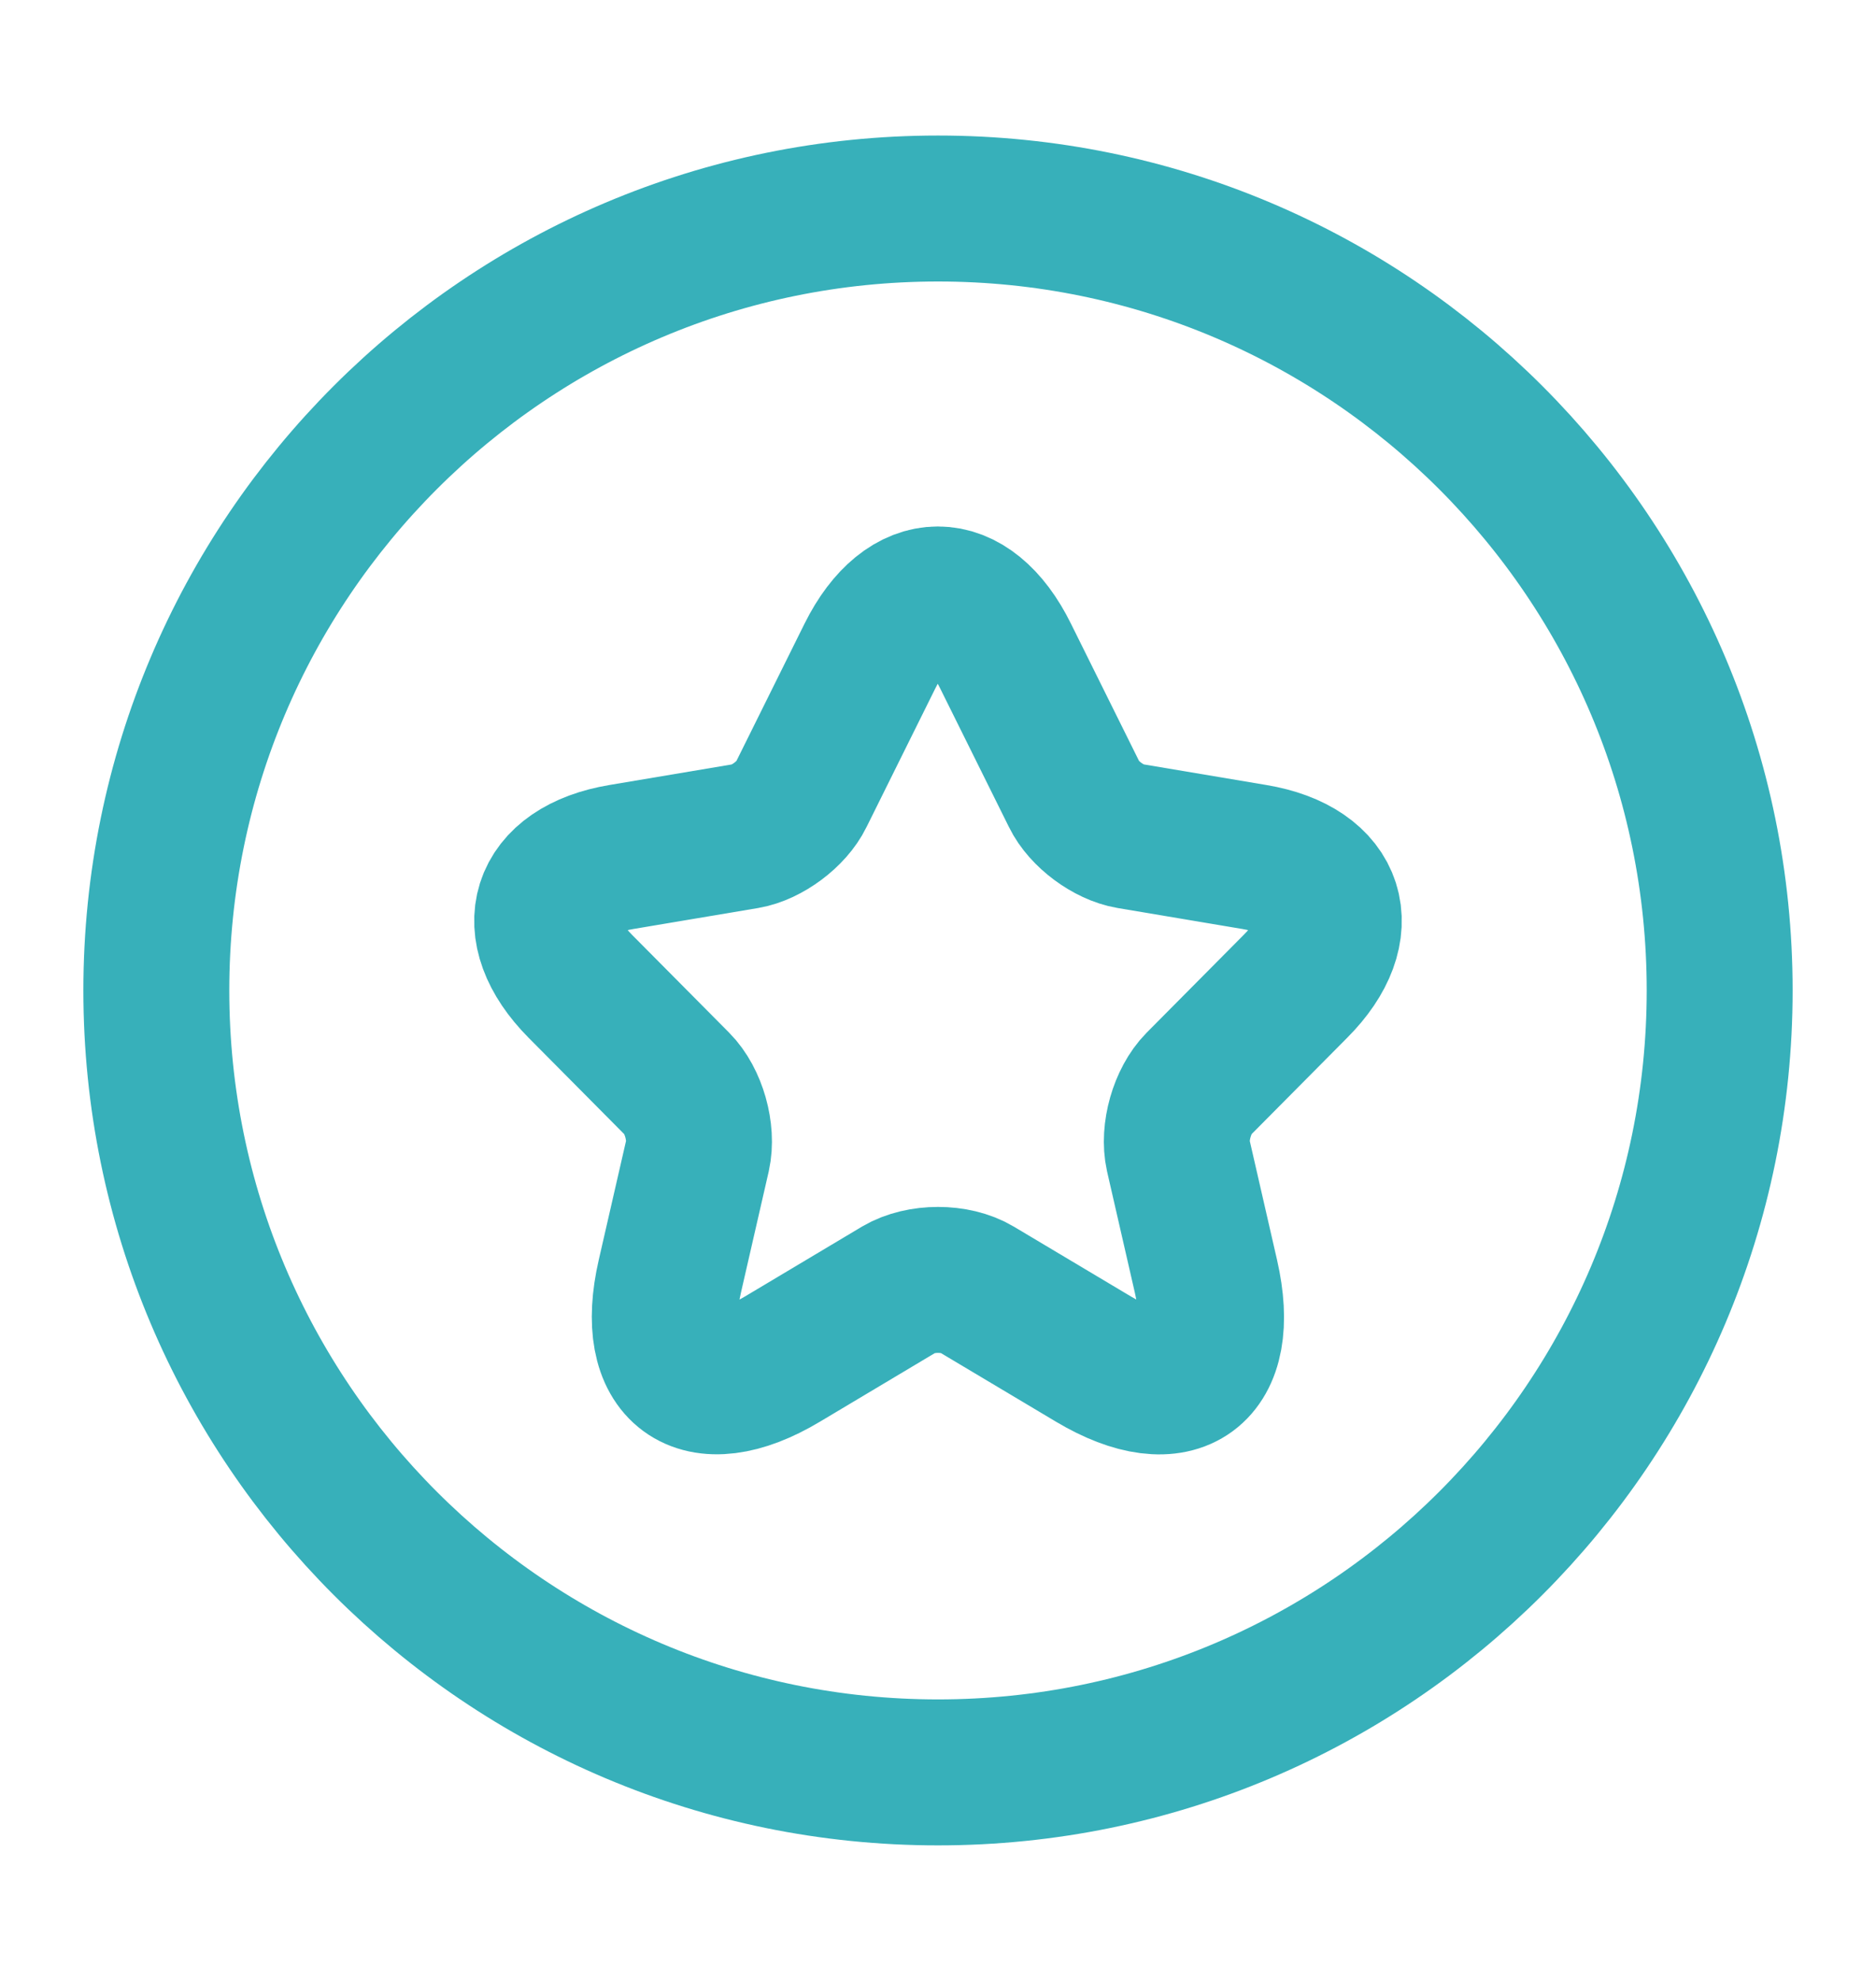
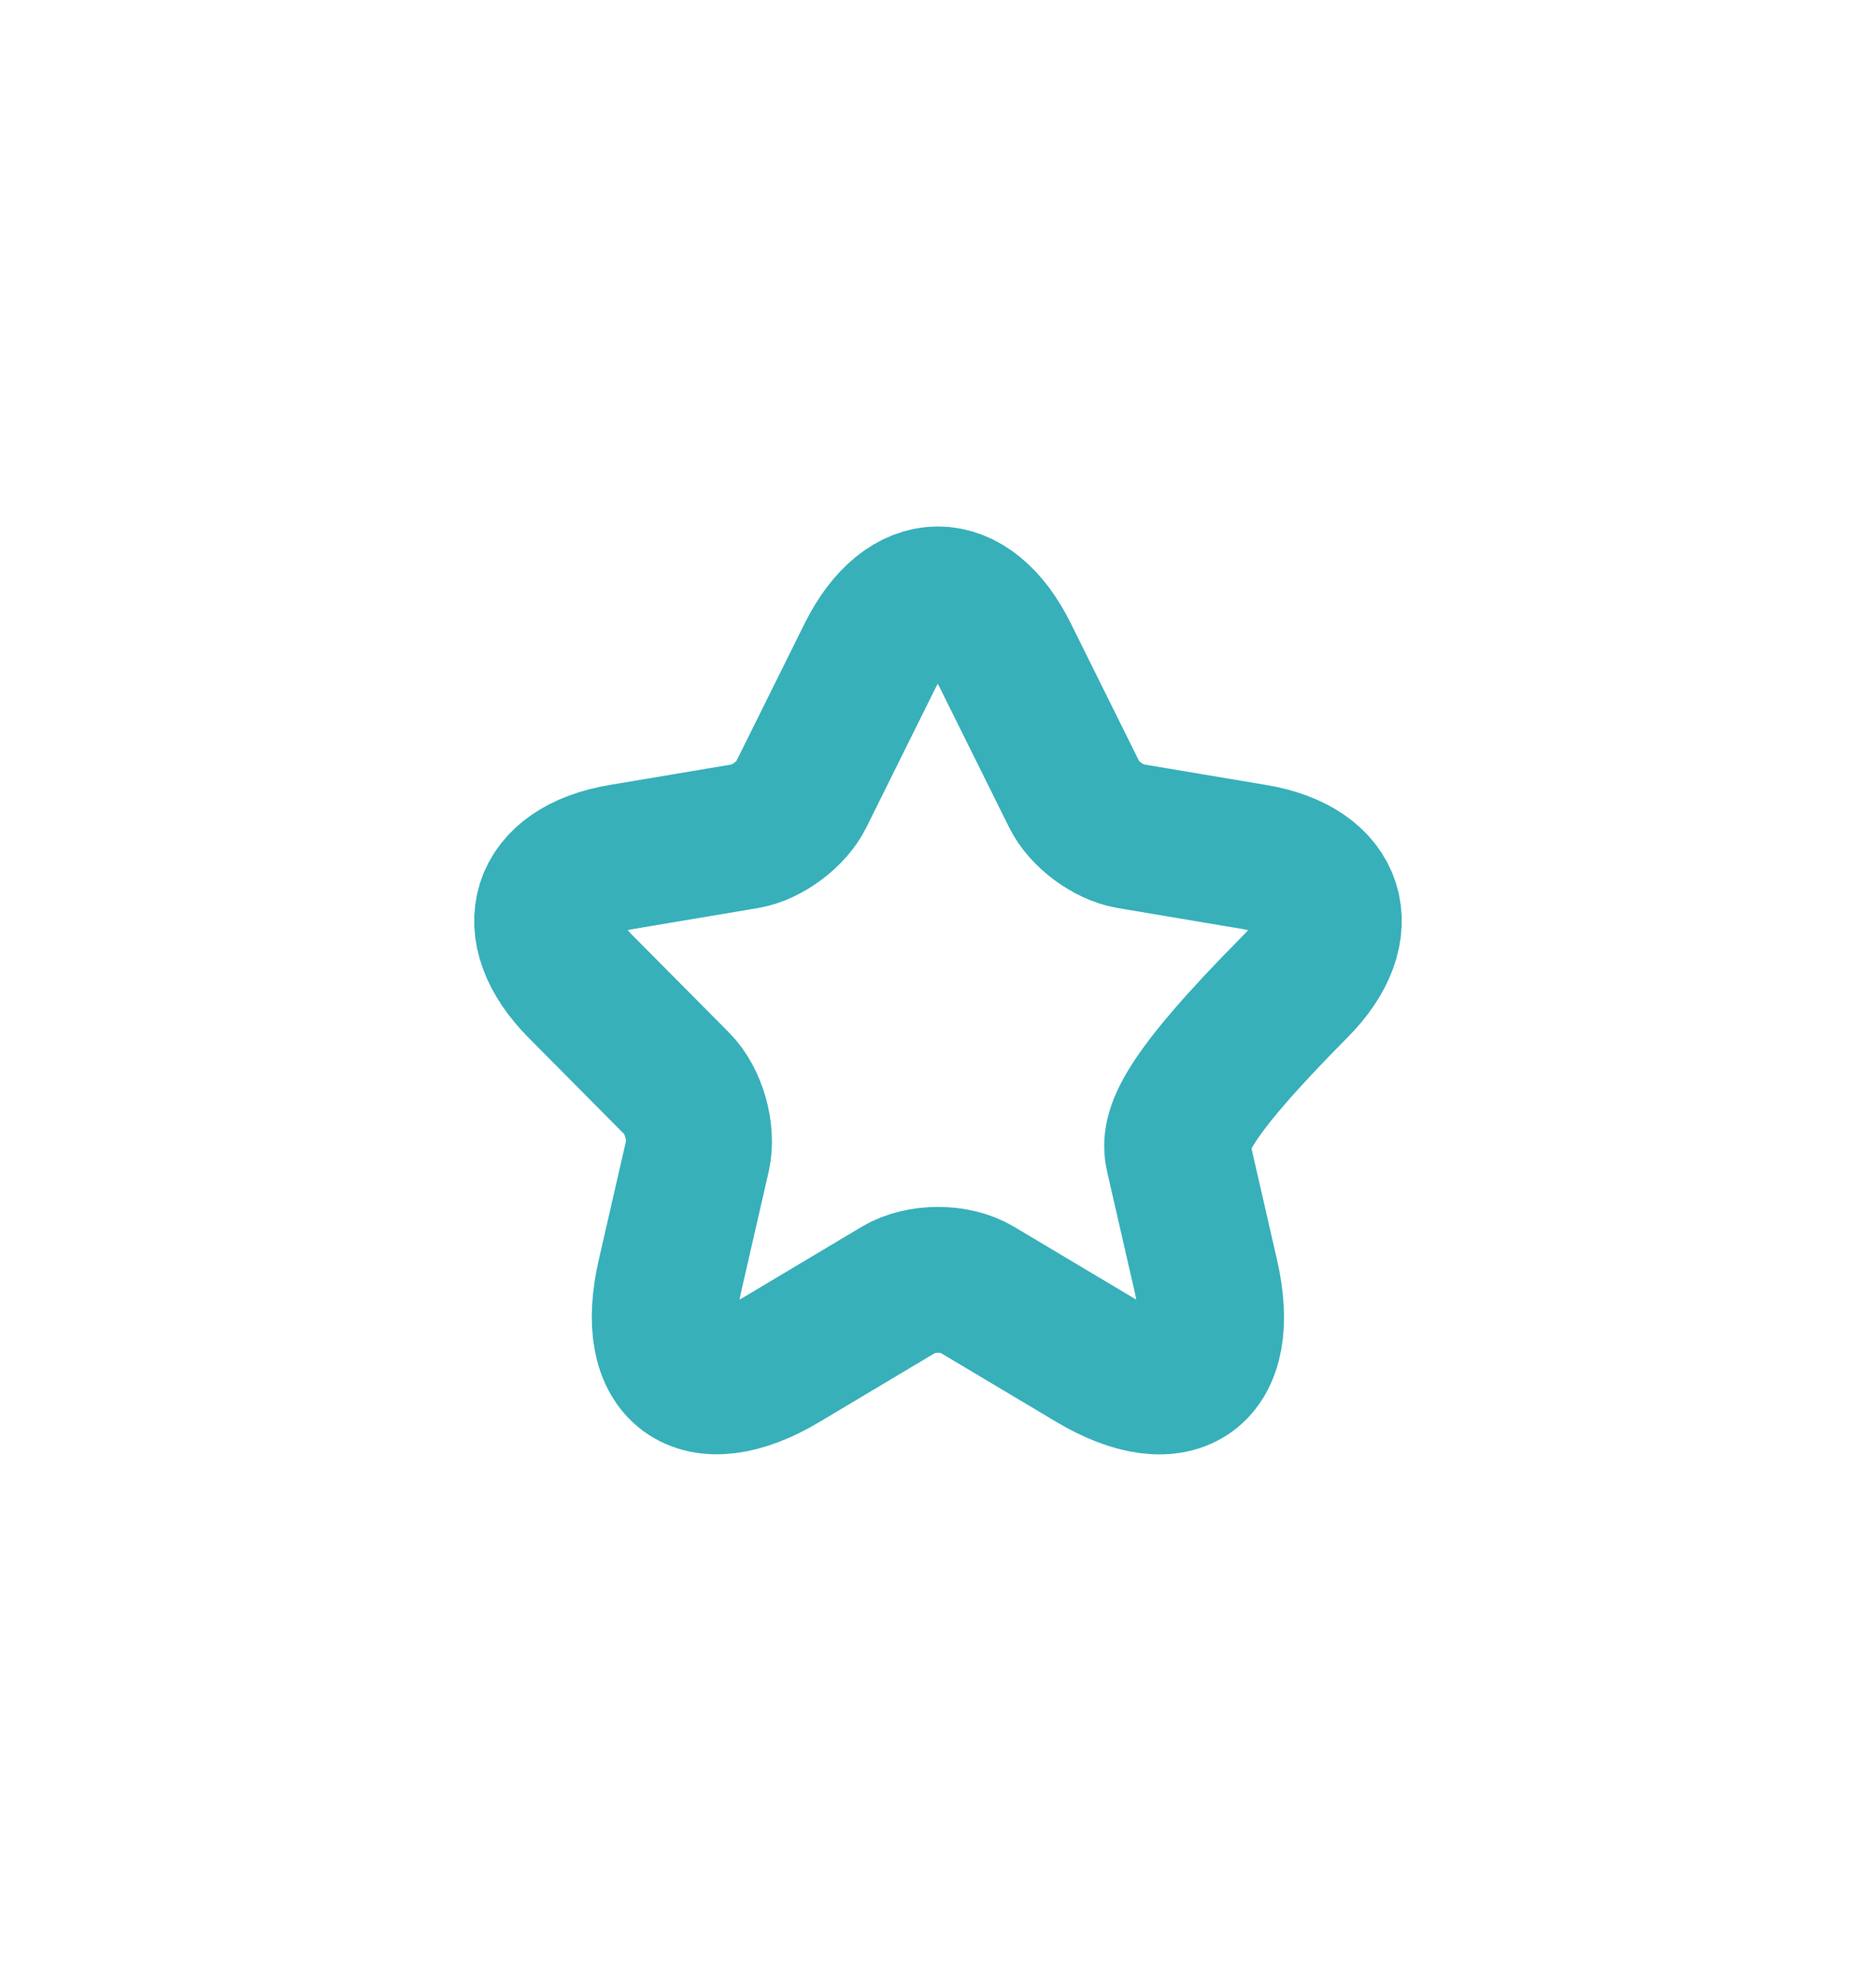
<svg xmlns="http://www.w3.org/2000/svg" width="18" height="19" viewBox="0 0 18 19" fill="none">
-   <path d="M16.5 9.5C16.5 5.358 13.142 2 9 2C4.858 2 1.5 5.358 1.5 9.5C1.5 13.642 4.858 17 9 17C13.142 17 16.5 13.642 16.5 9.5Z" stroke="#37B0BA" stroke-width="1.4" />
-   <path d="M9.648 6.292L10.308 7.622C10.398 7.808 10.638 7.985 10.84 8.019L12.036 8.22C12.801 8.348 12.981 8.908 12.43 9.46L11.5 10.397C11.343 10.556 11.256 10.862 11.305 11.082L11.571 12.242C11.781 13.161 11.298 13.516 10.492 13.036L9.37 12.367C9.168 12.246 8.834 12.246 8.628 12.367L7.507 13.036C6.704 13.516 6.217 13.157 6.427 12.242L6.693 11.082C6.742 10.862 6.656 10.556 6.498 10.397L5.568 9.46C5.021 8.908 5.197 8.348 5.962 8.22L7.158 8.019C7.357 7.985 7.597 7.808 7.687 7.622L8.347 6.292C8.707 5.569 9.292 5.569 9.648 6.292Z" stroke="#37B0BA" stroke-width="1.4" stroke-linecap="round" stroke-linejoin="round" />
+   <path d="M9.648 6.292L10.308 7.622C10.398 7.808 10.638 7.985 10.84 8.019L12.036 8.22C12.801 8.348 12.981 8.908 12.43 9.46C11.343 10.556 11.256 10.862 11.305 11.082L11.571 12.242C11.781 13.161 11.298 13.516 10.492 13.036L9.37 12.367C9.168 12.246 8.834 12.246 8.628 12.367L7.507 13.036C6.704 13.516 6.217 13.157 6.427 12.242L6.693 11.082C6.742 10.862 6.656 10.556 6.498 10.397L5.568 9.46C5.021 8.908 5.197 8.348 5.962 8.22L7.158 8.019C7.357 7.985 7.597 7.808 7.687 7.622L8.347 6.292C8.707 5.569 9.292 5.569 9.648 6.292Z" stroke="#37B0BA" stroke-width="1.4" stroke-linecap="round" stroke-linejoin="round" />
</svg>